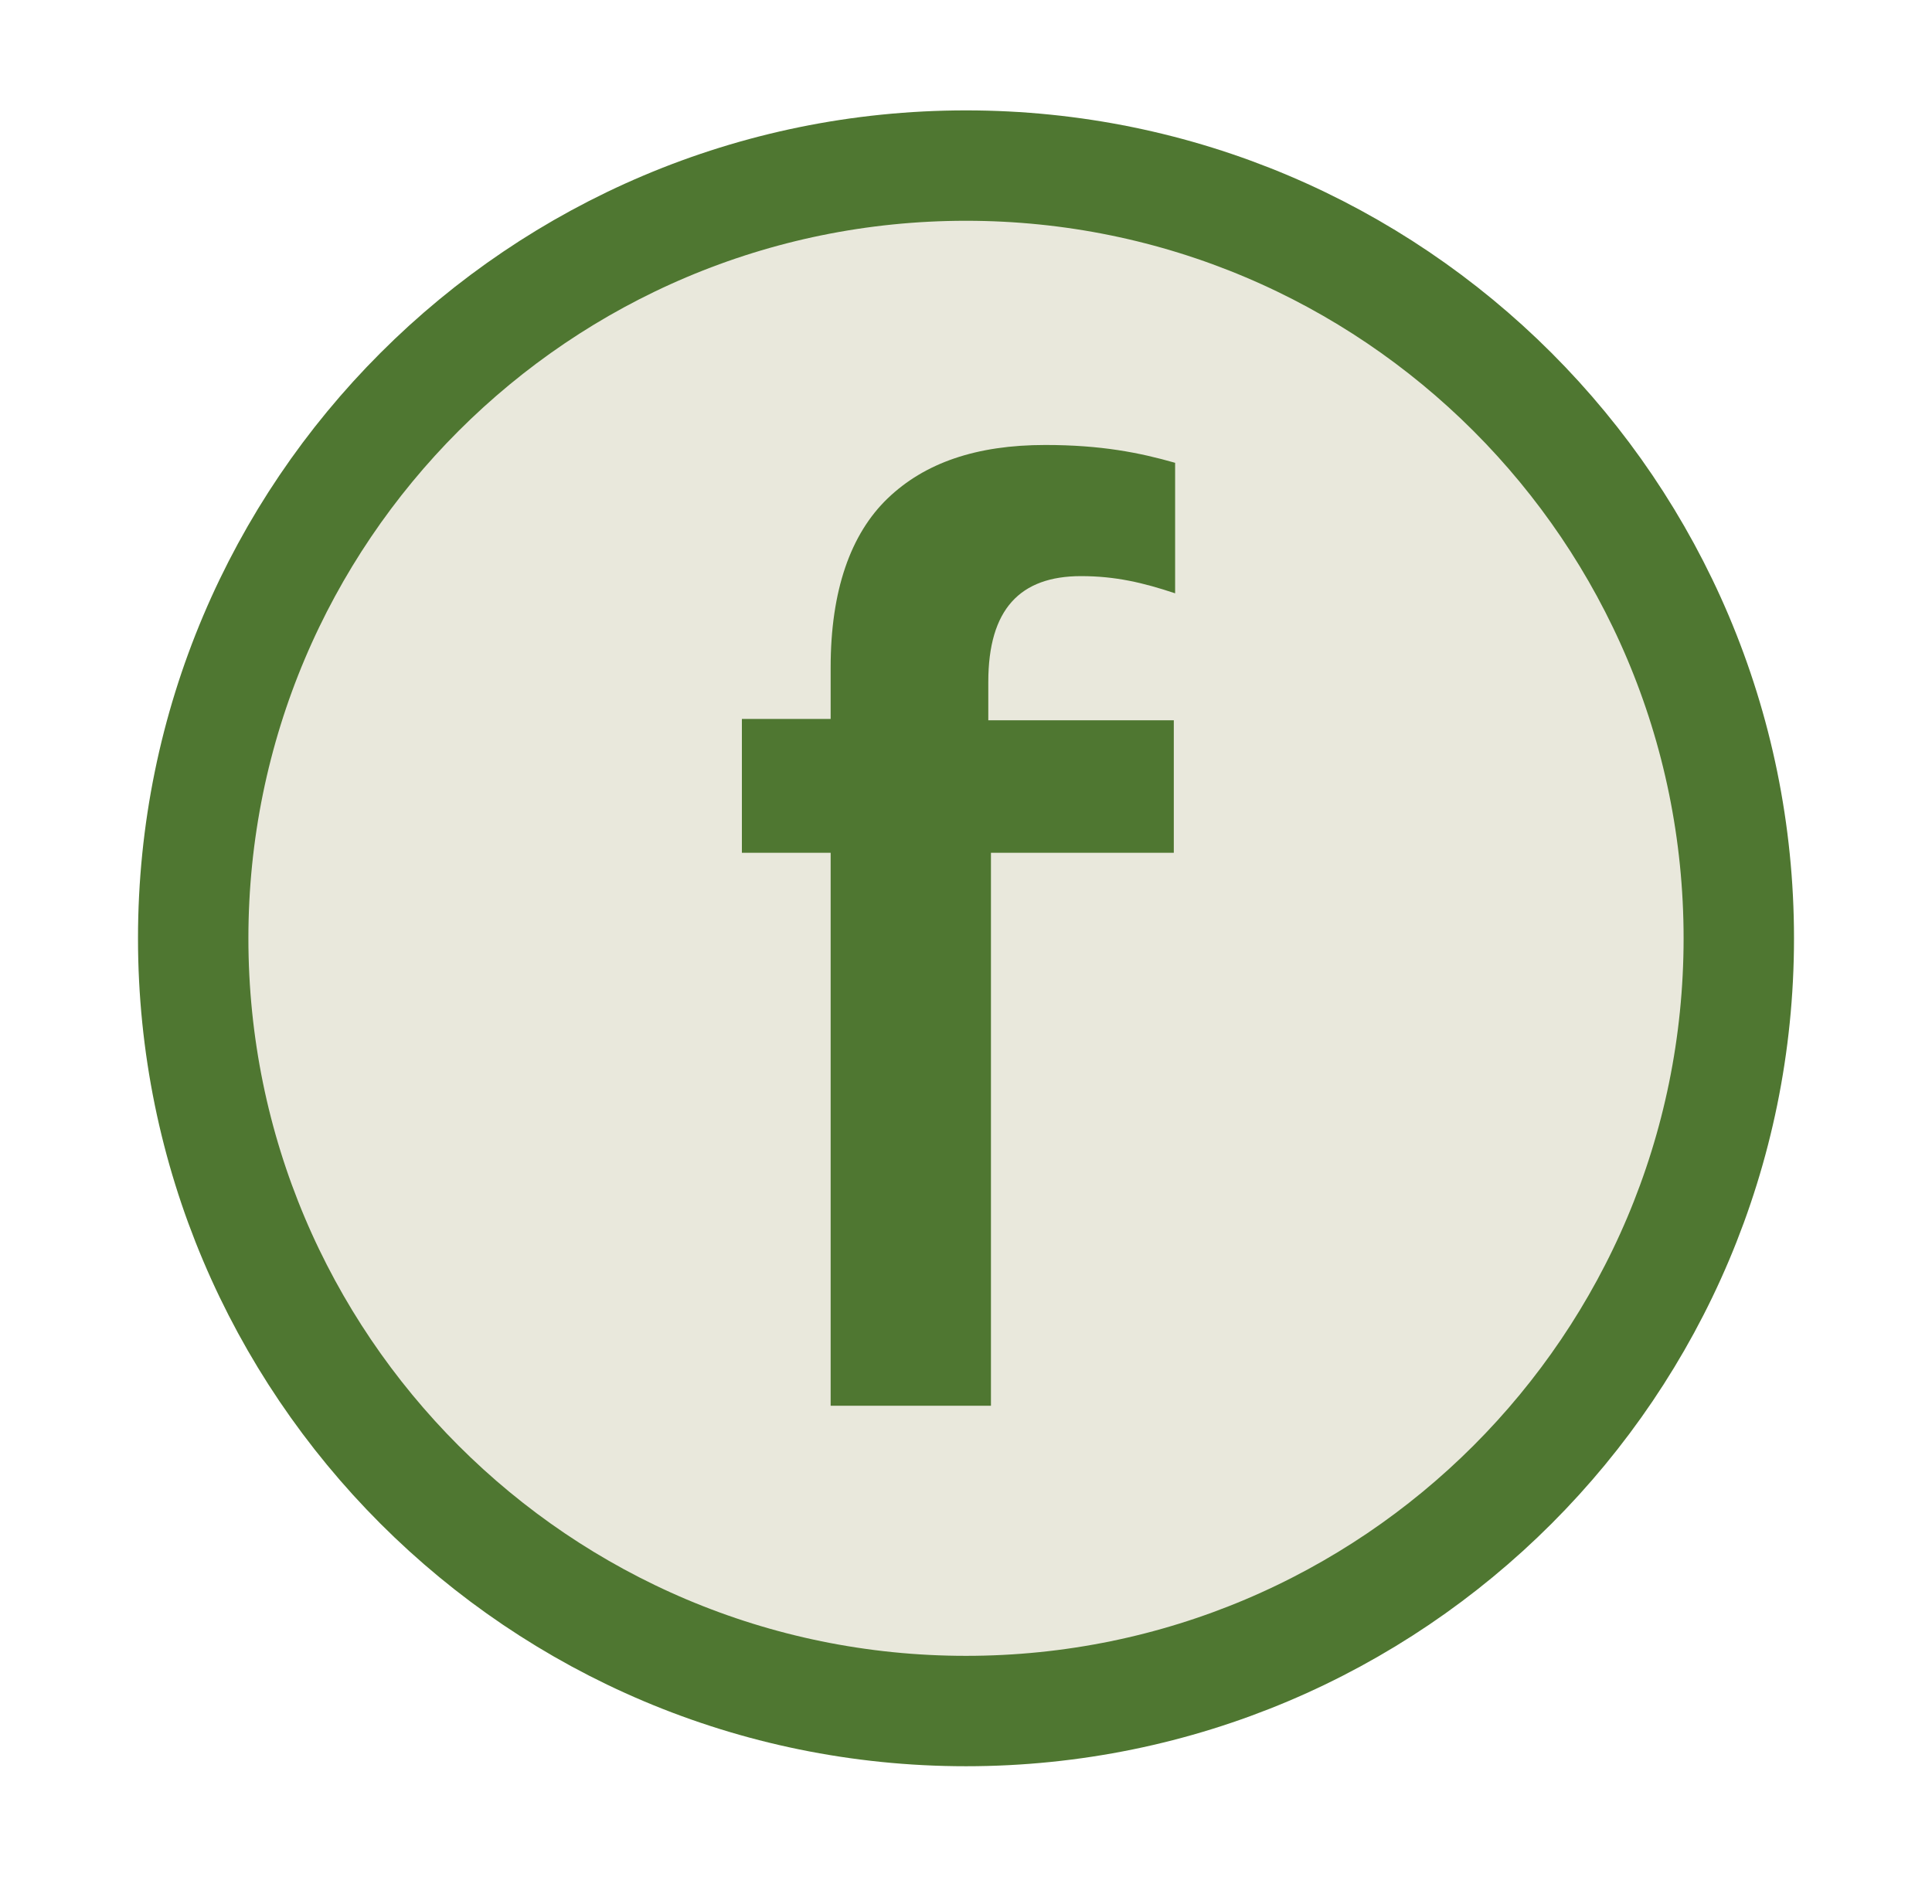
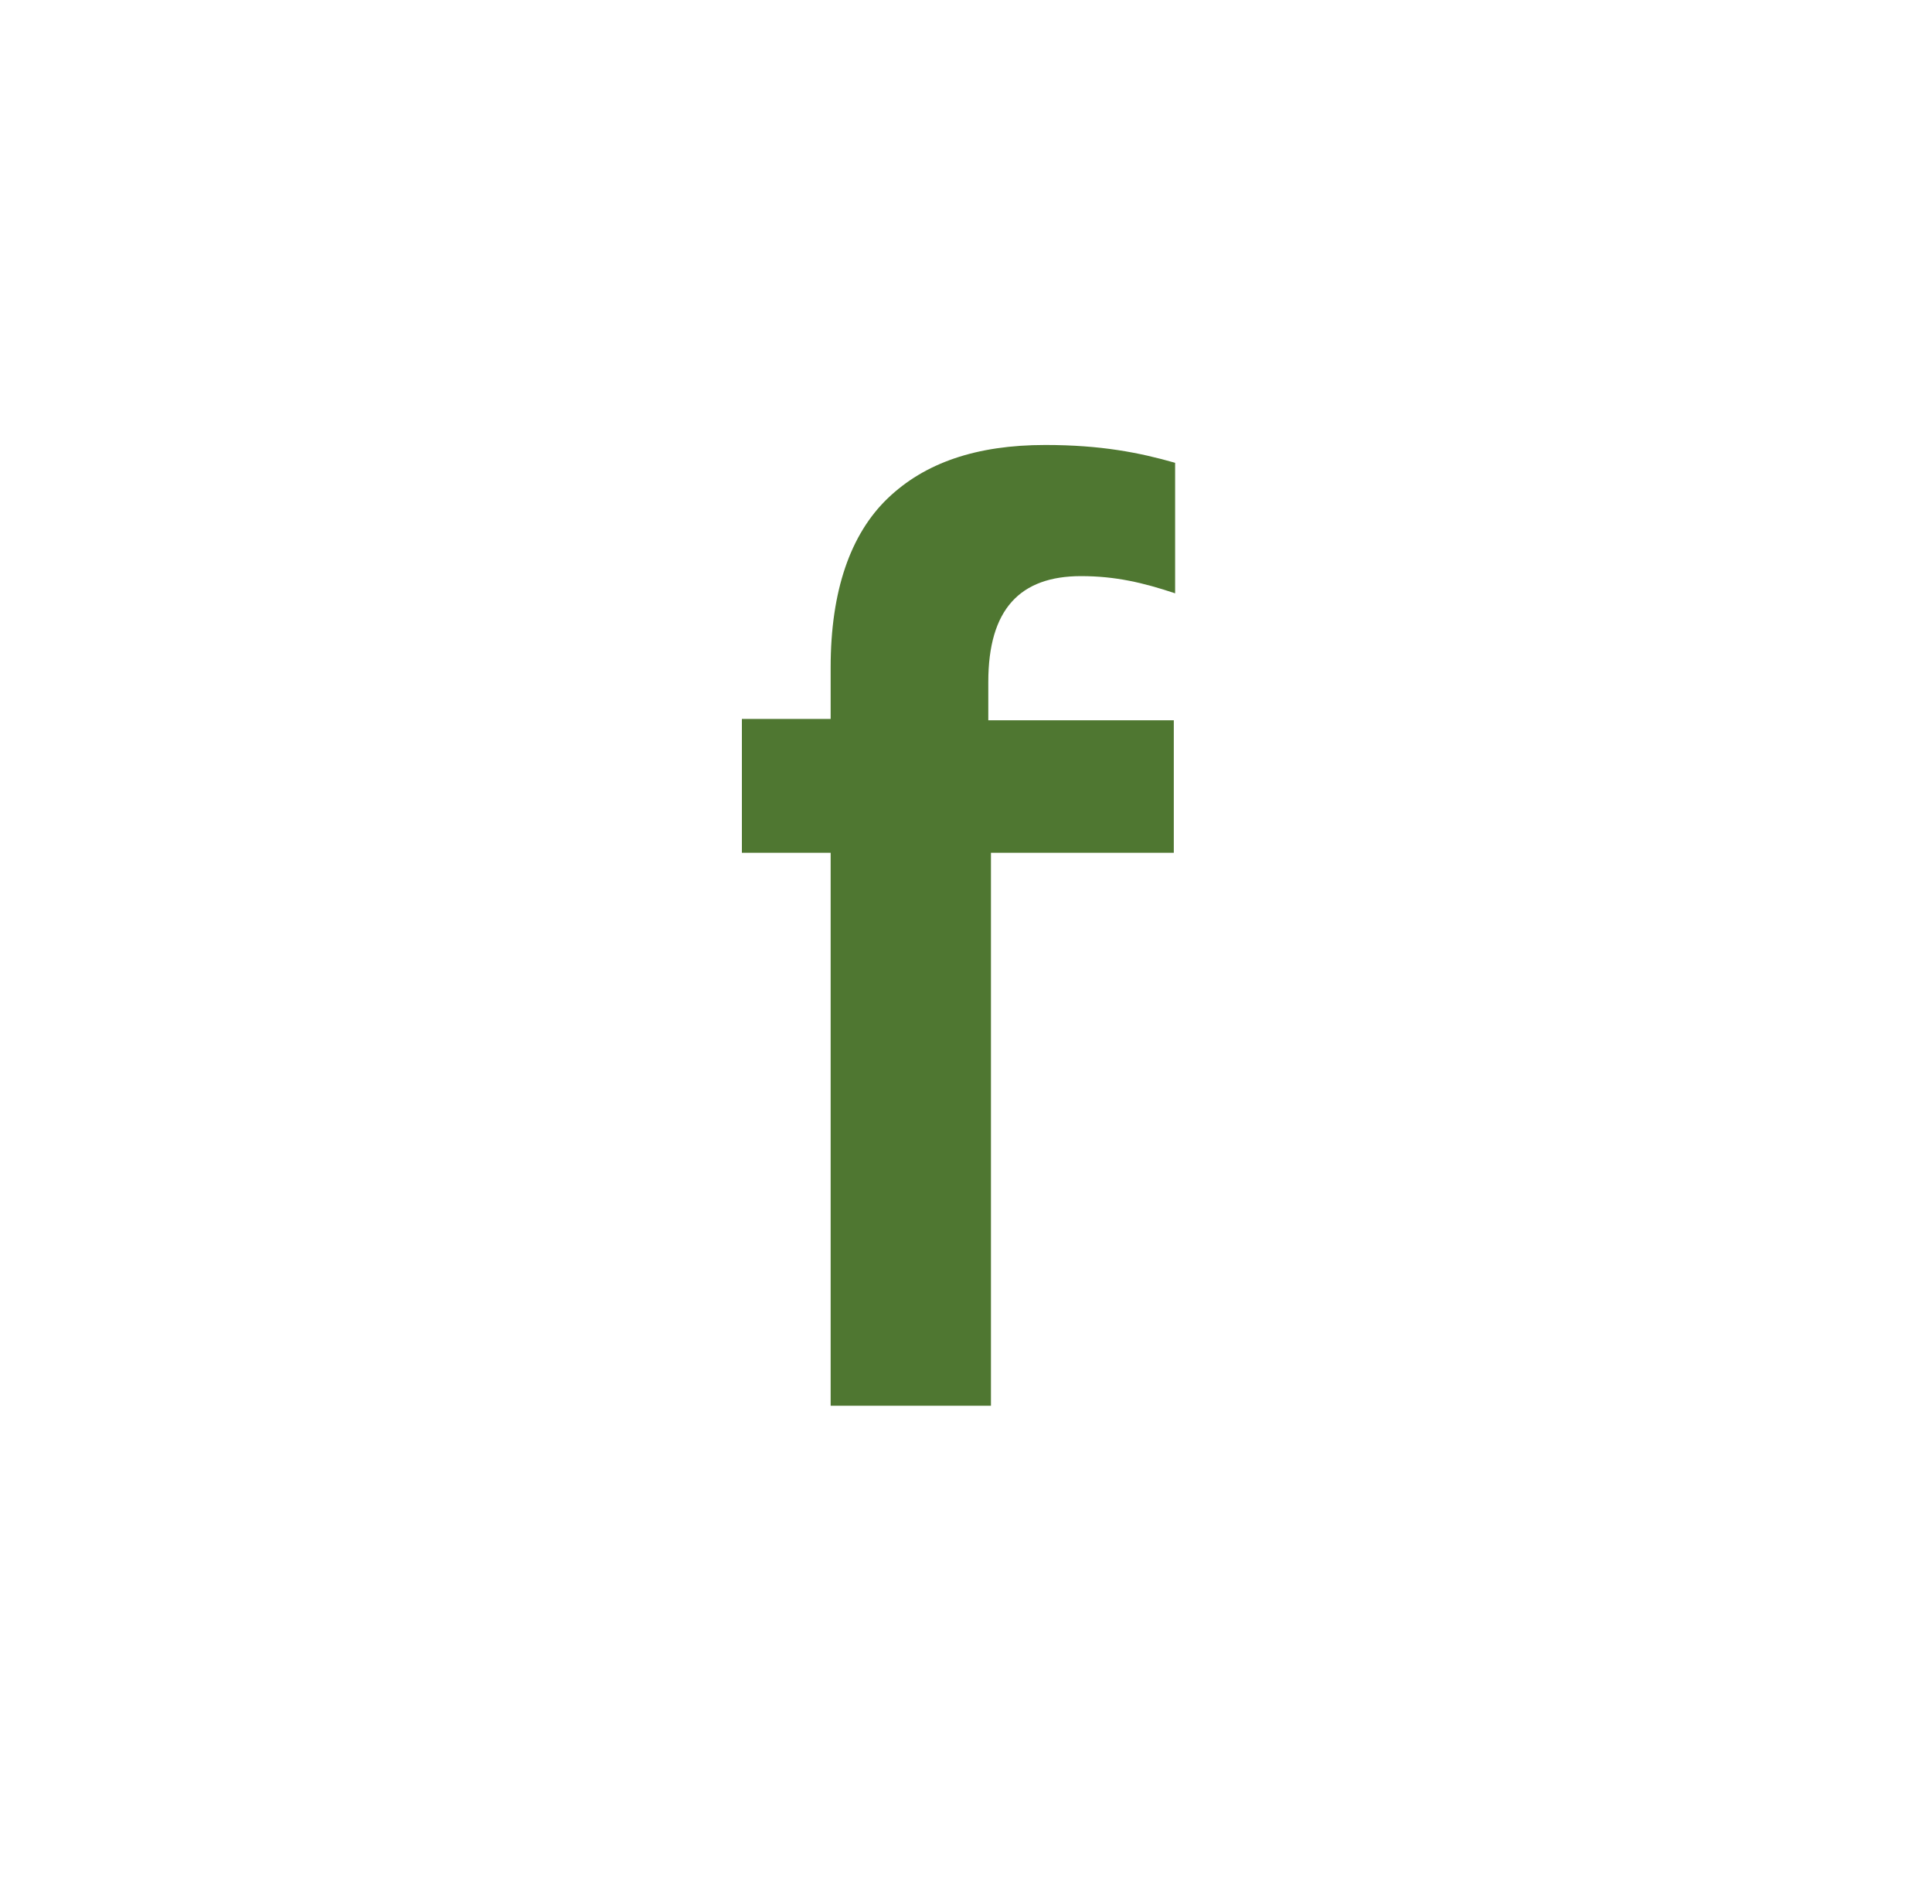
<svg xmlns="http://www.w3.org/2000/svg" id="Untitled-Page%201" viewBox="0 0 70 69" style="background-color:#ffffff00" version="1.1" xml:space="preserve" x="0px" y="0px" width="70px" height="69px">
  <g id="Layer%201">
    <g>
-       <path id="Ellipse" d="M 7 34 C 7 18.536 19.536 6 35 6 C 50.464 6 63 18.536 63 34 C 63 49.464 50.464 62 35 62 C 19.536 62 7 49.464 7 34 Z" stroke="#4f7731" stroke-width="4" fill="#e9e8dc" />
      <g>
        <path d="M 30.096 50.938 L 35.904 50.938 L 35.904 30.9 L 42.529 30.9 L 42.529 26.1 L 35.808 26.1 L 35.808 24.71 C 35.808 22.074 36.96 20.876 39.169 20.876 C 40.417 20.876 41.425 21.115 42.577 21.499 L 42.577 16.77 C 41.281 16.4 39.889 16.124 37.872 16.124 C 35.376 16.124 33.504 16.77 32.16 18.061 C 30.816 19.354 30.096 21.403 30.096 24.183 L 30.096 26.052 L 26.88 26.052 L 26.88 30.9 L 30.096 30.9 L 30.096 50.938 L 30.096 50.938 Z" fill="#4f7731" />
      </g>
    </g>
  </g>
</svg>